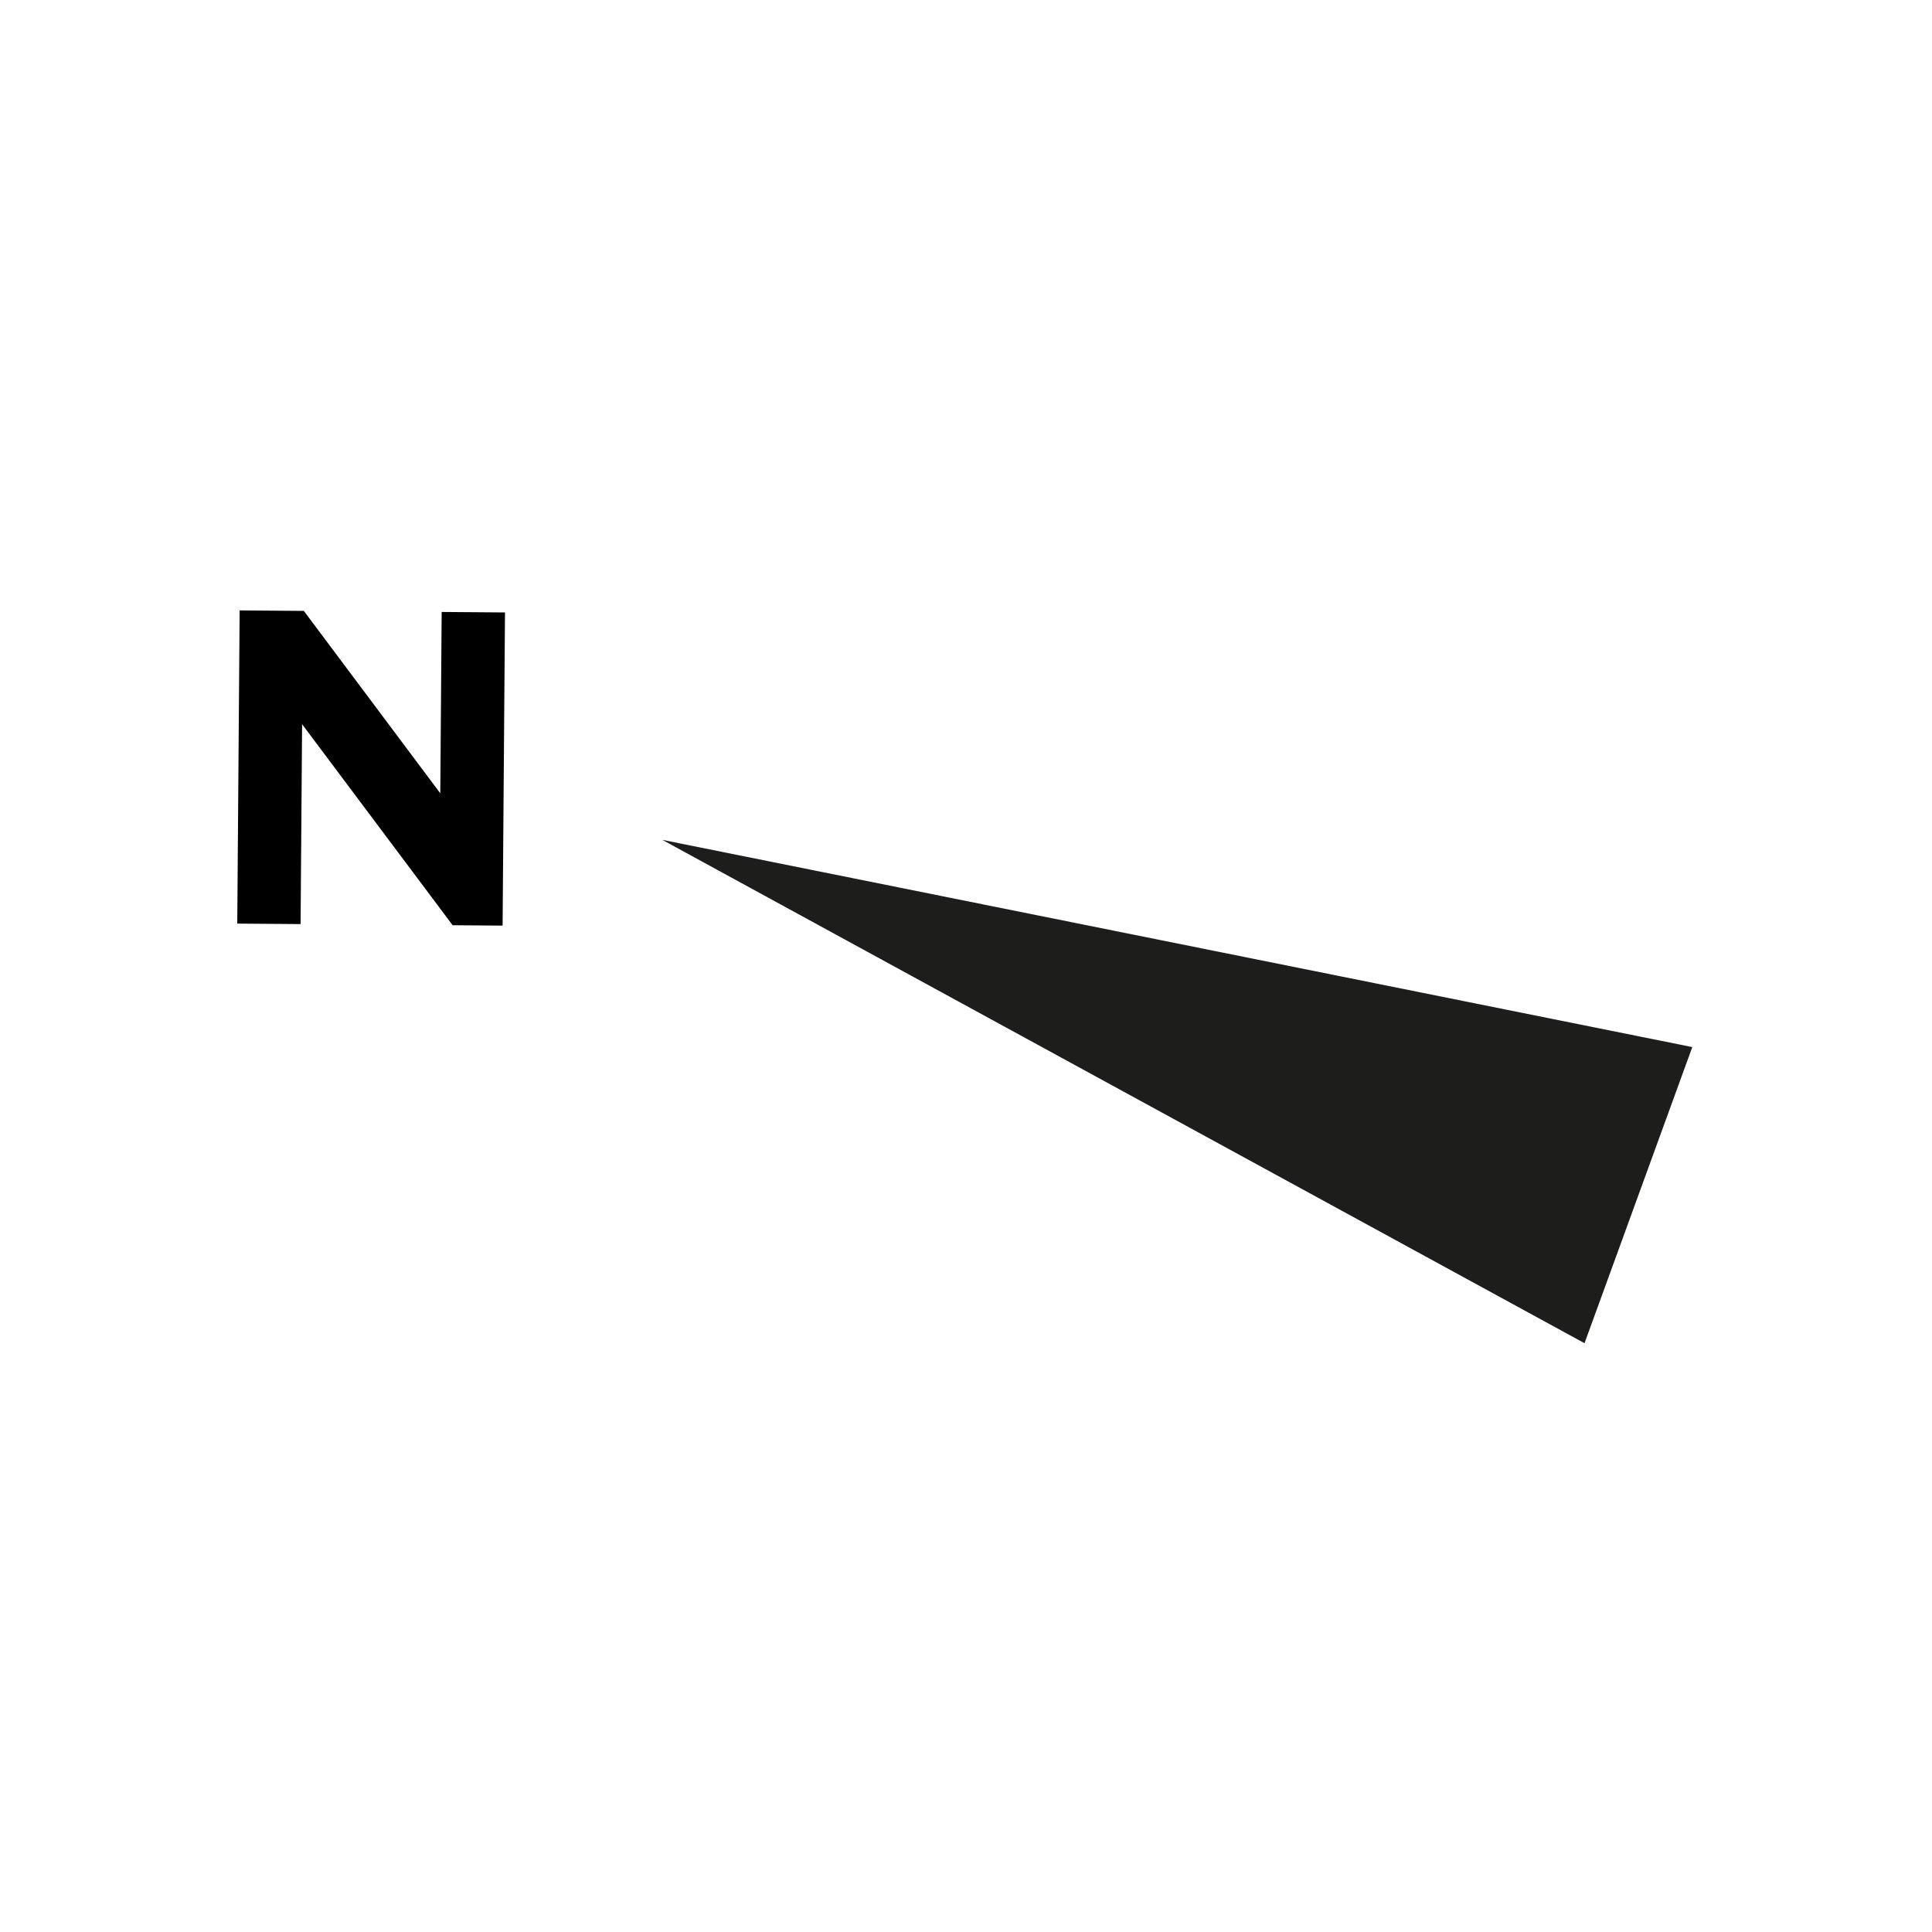
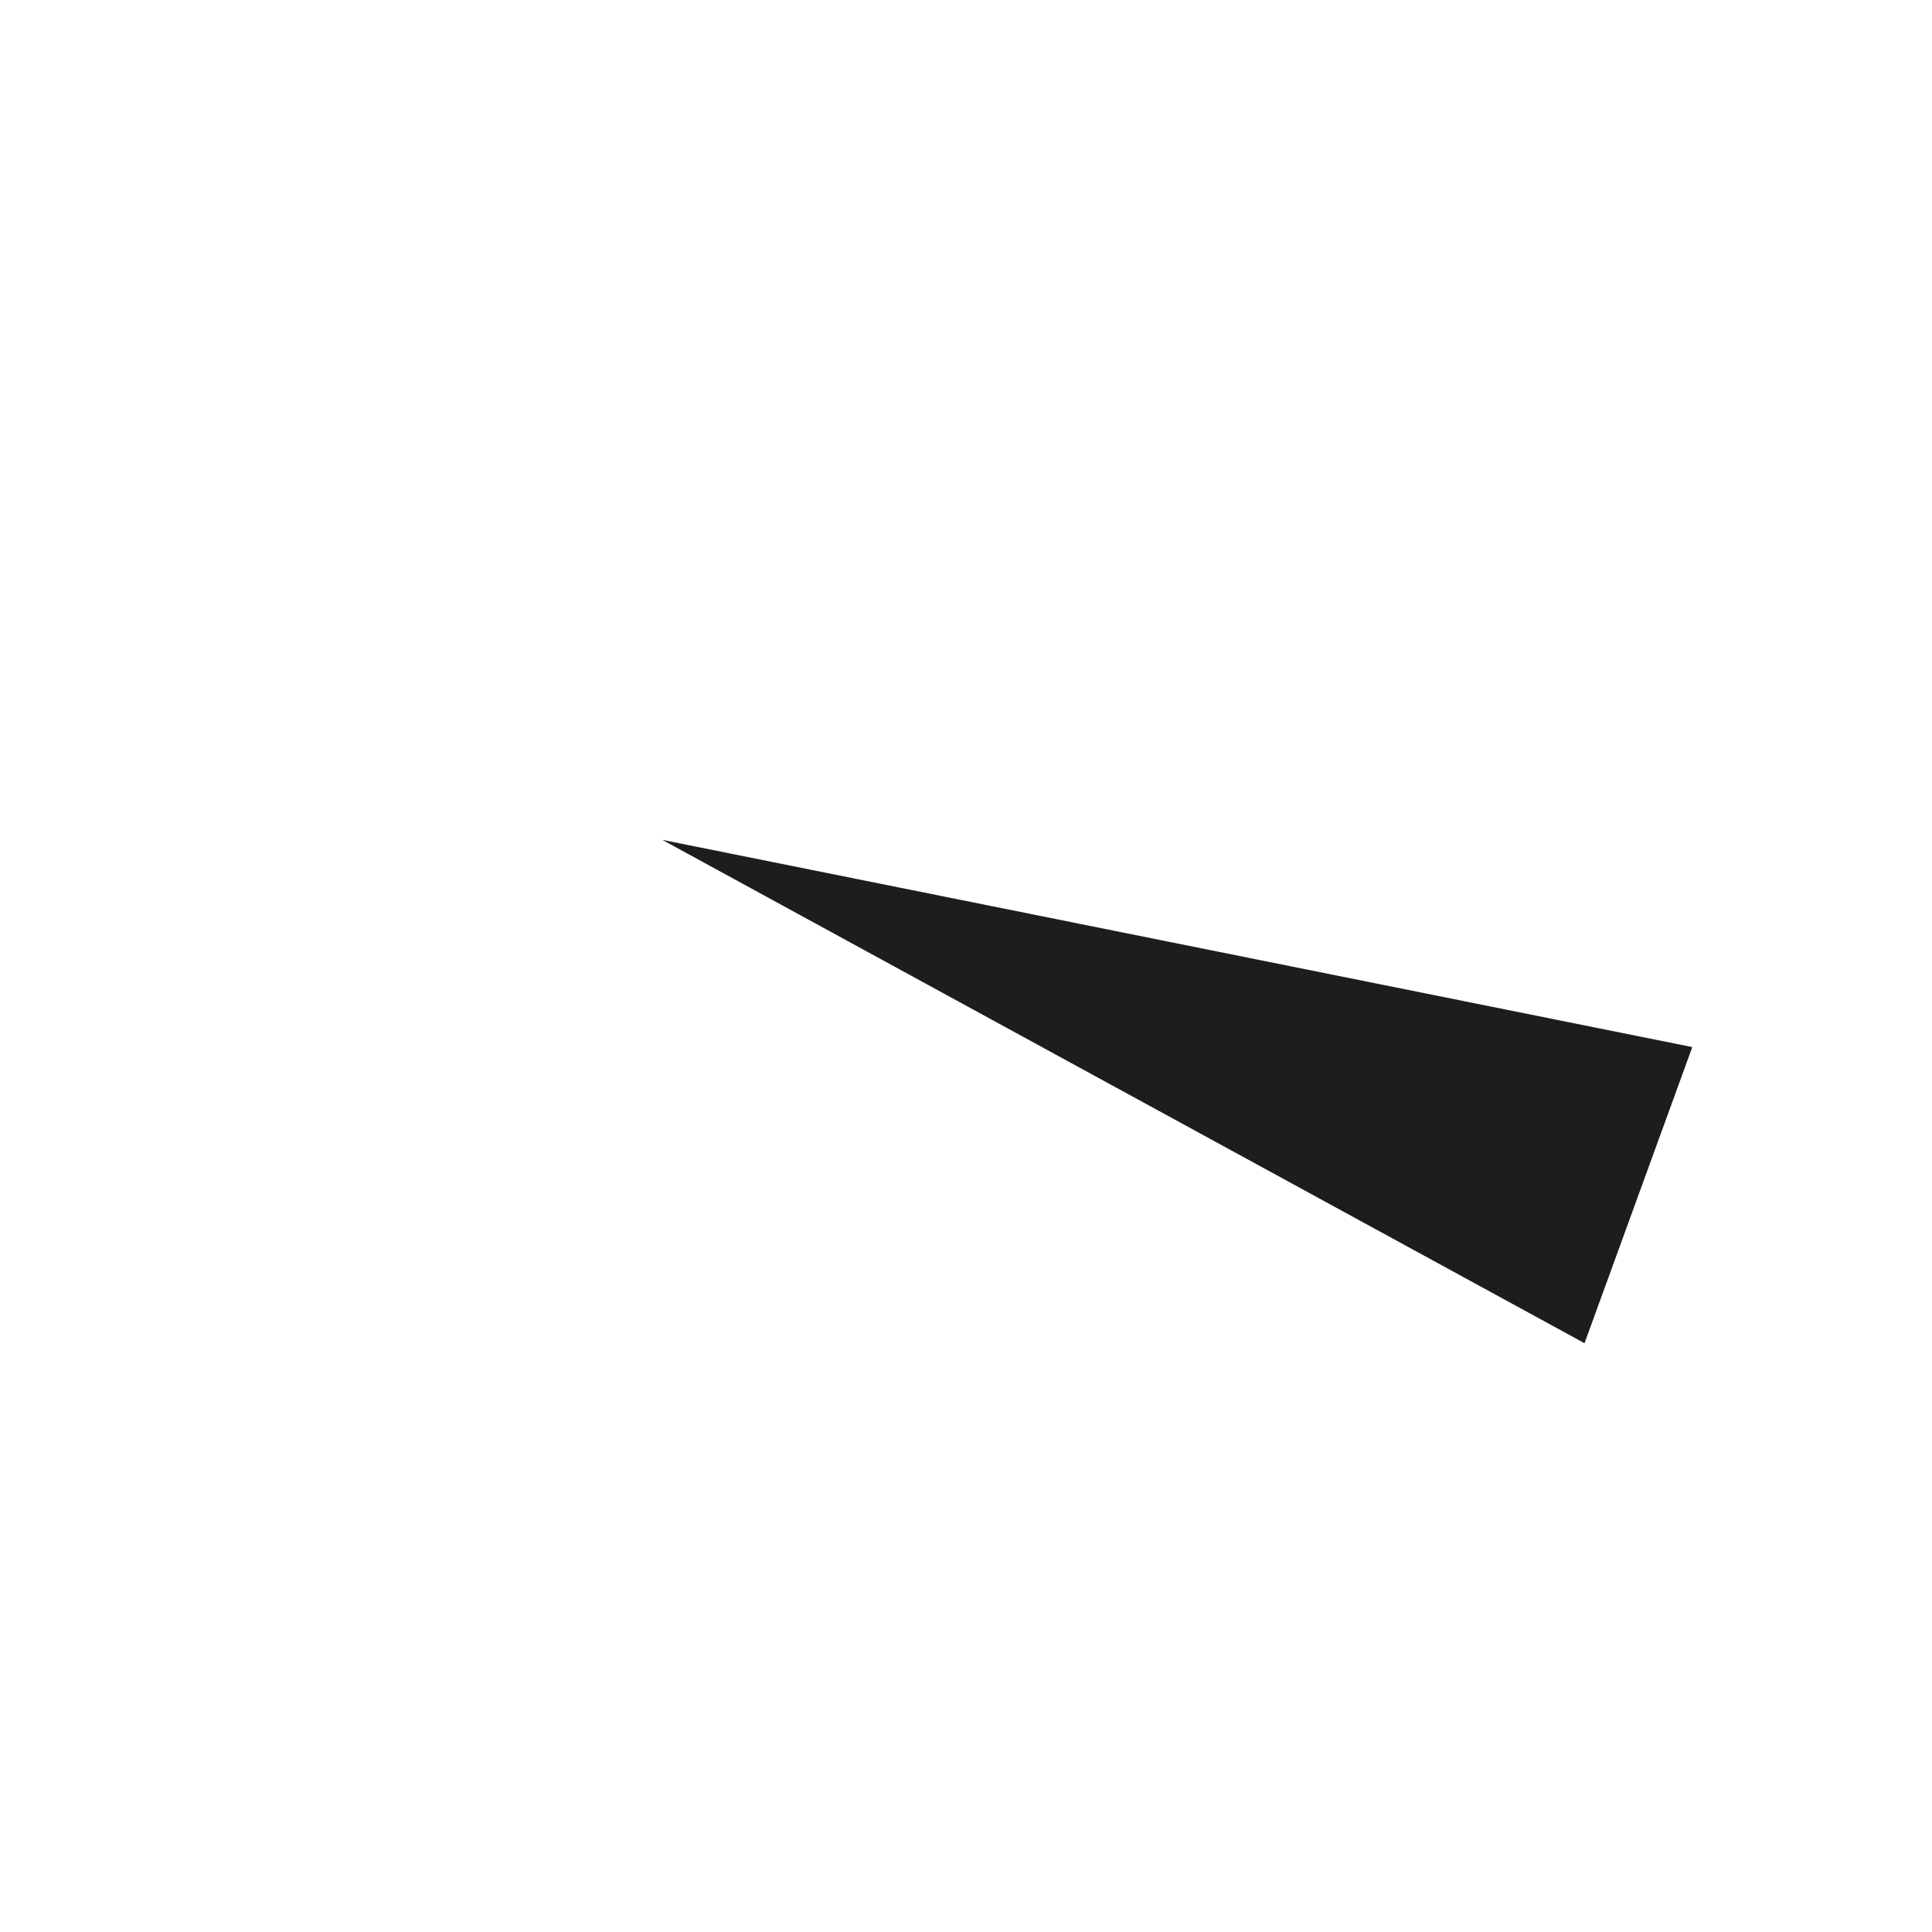
<svg xmlns="http://www.w3.org/2000/svg" version="1.1" id="Ebene_1" x="0px" y="0px" viewBox="0 0 67.277 67.277" enable-background="new 0 0 67.277 67.277" xml:space="preserve">
  <polygon fill="#1D1D1B" points="23.063,29.246 55.177,46.774 58.93,36.462 " />
  <g>
-     <path d="M8.345,21.256l2.235,0.017l4.752,6.352l0.048-6.315l2.205,0.017l-0.083,10.905l-1.74-0.013l-5.242-7l-0.053,6.96   l-2.205-0.017L8.345,21.256z" />
-   </g>
+     </g>
</svg>